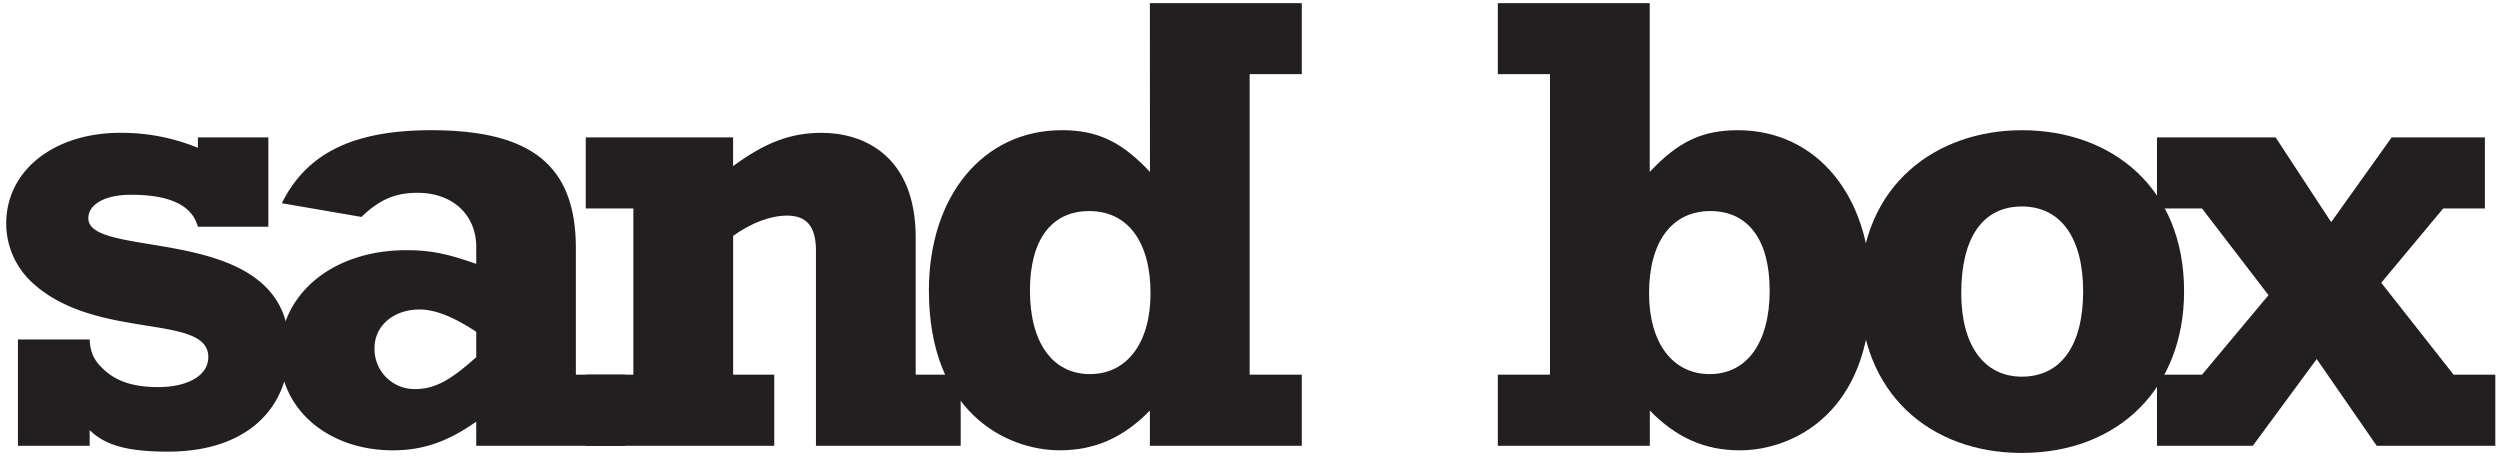
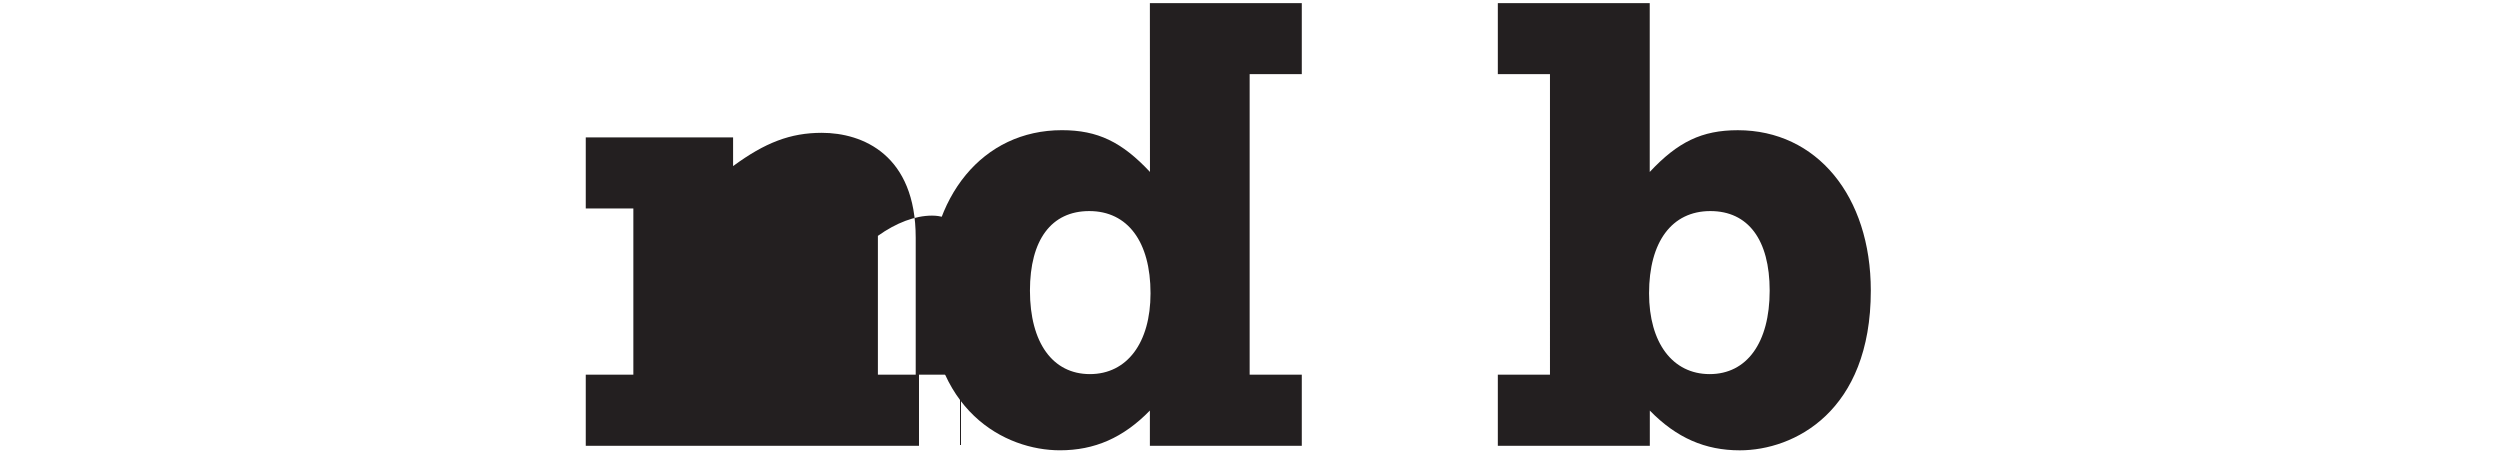
<svg xmlns="http://www.w3.org/2000/svg" id="Layer_1" data-name="Layer 1" viewBox="0 0 851.5 155.17">
  <defs>
    <style>.cls-1{fill:#231f20;}</style>
  </defs>
  <title>sandbox logo</title>
-   <path class="cls-1" d="M6.11,115.63H30.54c.22,4.89,1.77,8,6.66,11.77,4.22,3.11,9.77,4.44,16.65,4.44,10.22,0,17.1-4,17.1-10.21,0-15.32-39.75-5.11-61.06-26.43A27.32,27.32,0,0,1,2.12,76.11c0-18,16.2-30.87,38.85-30.87A68.41,68.41,0,0,1,67.4,50.35V46.8h24V77.22h-24c-2-7.33-9.55-10.88-22.87-10.88-8.89,0-14.44,3.33-14.44,8,0,14.66,68.39.67,68.39,44.19,0,20.43-14.21,35.3-41.3,35.3-15.1,0-21.76-2.66-26.64-7.32v5.33H6.11Z" />
-   <path class="cls-1" d="M213.06,151.83H162.21v-8.22c-9.77,6.88-18.21,9.77-28.42,9.77-22,0-38.42-14-38.42-32.86,0-20.43,18-35.31,43.08-35.31,9.55,0,15.32,1.78,23.76,4.66V84.1c0-10.88-8-18.43-20-18.43-7.77,0-13.1,2.44-19.09,8.22L96,69.22c8.44-17.09,24.42-24.87,50.85-24.87,34.41,0,49.29,12.22,49.29,40.2v43.07h16.88Zm-70.17-46.41c-8.88,0-15.32,5.55-15.32,13.1a13.61,13.61,0,0,0,13.77,14c6.66,0,12-2.89,20.87-10.88V113C154,107.64,148,105.42,142.89,105.42Z" />
-   <path class="cls-1" d="M199.51,46.8h50.18v9.77c10.88-8,19.54-11.33,30.2-11.33,14,0,32,7.55,32,35.75v46.63h15.32v24.21h-49.3V85.21c0-8.44-3.55-11.77-9.77-11.77-5.77,0-12.21,2.45-18.43,6.89v47.29h14v24.21H199.51V127.62h16.21V71H199.51Z" />
+   <path class="cls-1" d="M199.51,46.8h50.18v9.77c10.88-8,19.54-11.33,30.2-11.33,14,0,32,7.55,32,35.75v46.63h15.32v24.21V85.21c0-8.44-3.55-11.77-9.77-11.77-5.77,0-12.21,2.45-18.43,6.89v47.29h14v24.21H199.51V127.62h16.21V71H199.51Z" />
  <path class="cls-1" d="M561.9,58.57c9.54-10.22,17.76-14.22,30-14.22,26.87,0,45.3,22.43,45.3,54.63,0,41.3-26.2,54.4-44.63,54.4-11.77,0-21.54-4.22-30.64-13.54v12H510.16V127.62h17.76V25.26H510.16V1.06H561.9Zm20.65,13.32c-13.1,0-20.88,10.44-20.88,28,0,16.87,8,27.53,20.65,27.53S602.75,116.74,602.75,99C602.75,81.66,595.42,71.89,582.55,71.89Z" />
  <path class="cls-1" d="M391.65,1.06h51.74v24.2H425.63V127.62h17.76v24.21H391.65v-12c-9.1,9.32-18.87,13.54-30.64,13.54-18.43,0-44.63-13.1-44.63-54.4,0-32.2,18.43-54.63,45.3-54.63,12.21,0,20.42,4,30,14.22ZM350.8,99c0,17.76,7.77,28.42,20.42,28.42s20.65-10.66,20.65-27.53c0-17.54-7.77-28-20.87-28C358.12,71.89,350.8,81.66,350.8,99Z" />
-   <path class="cls-1" d="M688.61,154.27c-31.09,0-55.07-20.21-55.07-55.07,0-36.86,26.65-54.85,55.07-54.85,30.64,0,55.29,19.55,55.29,54.85C743.9,132.29,721.47,154.27,688.61,154.27Zm0-83.94C675.29,70.33,668,81,668,99.87c0,17.76,7.77,28.42,20.65,28.42,13.32,0,20.87-10.66,20.87-29.09C709.48,81,701.93,70.33,688.61,70.33Z" />
-   <path class="cls-1" d="M734.67,127.62H750l22.65-27.09L750,71H734.67V46.8h40.41L794,75.66,814.6,46.8h31.76V71H832.15l-21.1,25.31,24.65,31.31h14.21v24.21H809.5l-20.43-29.54-21.76,29.54H734.67Z" />
</svg>